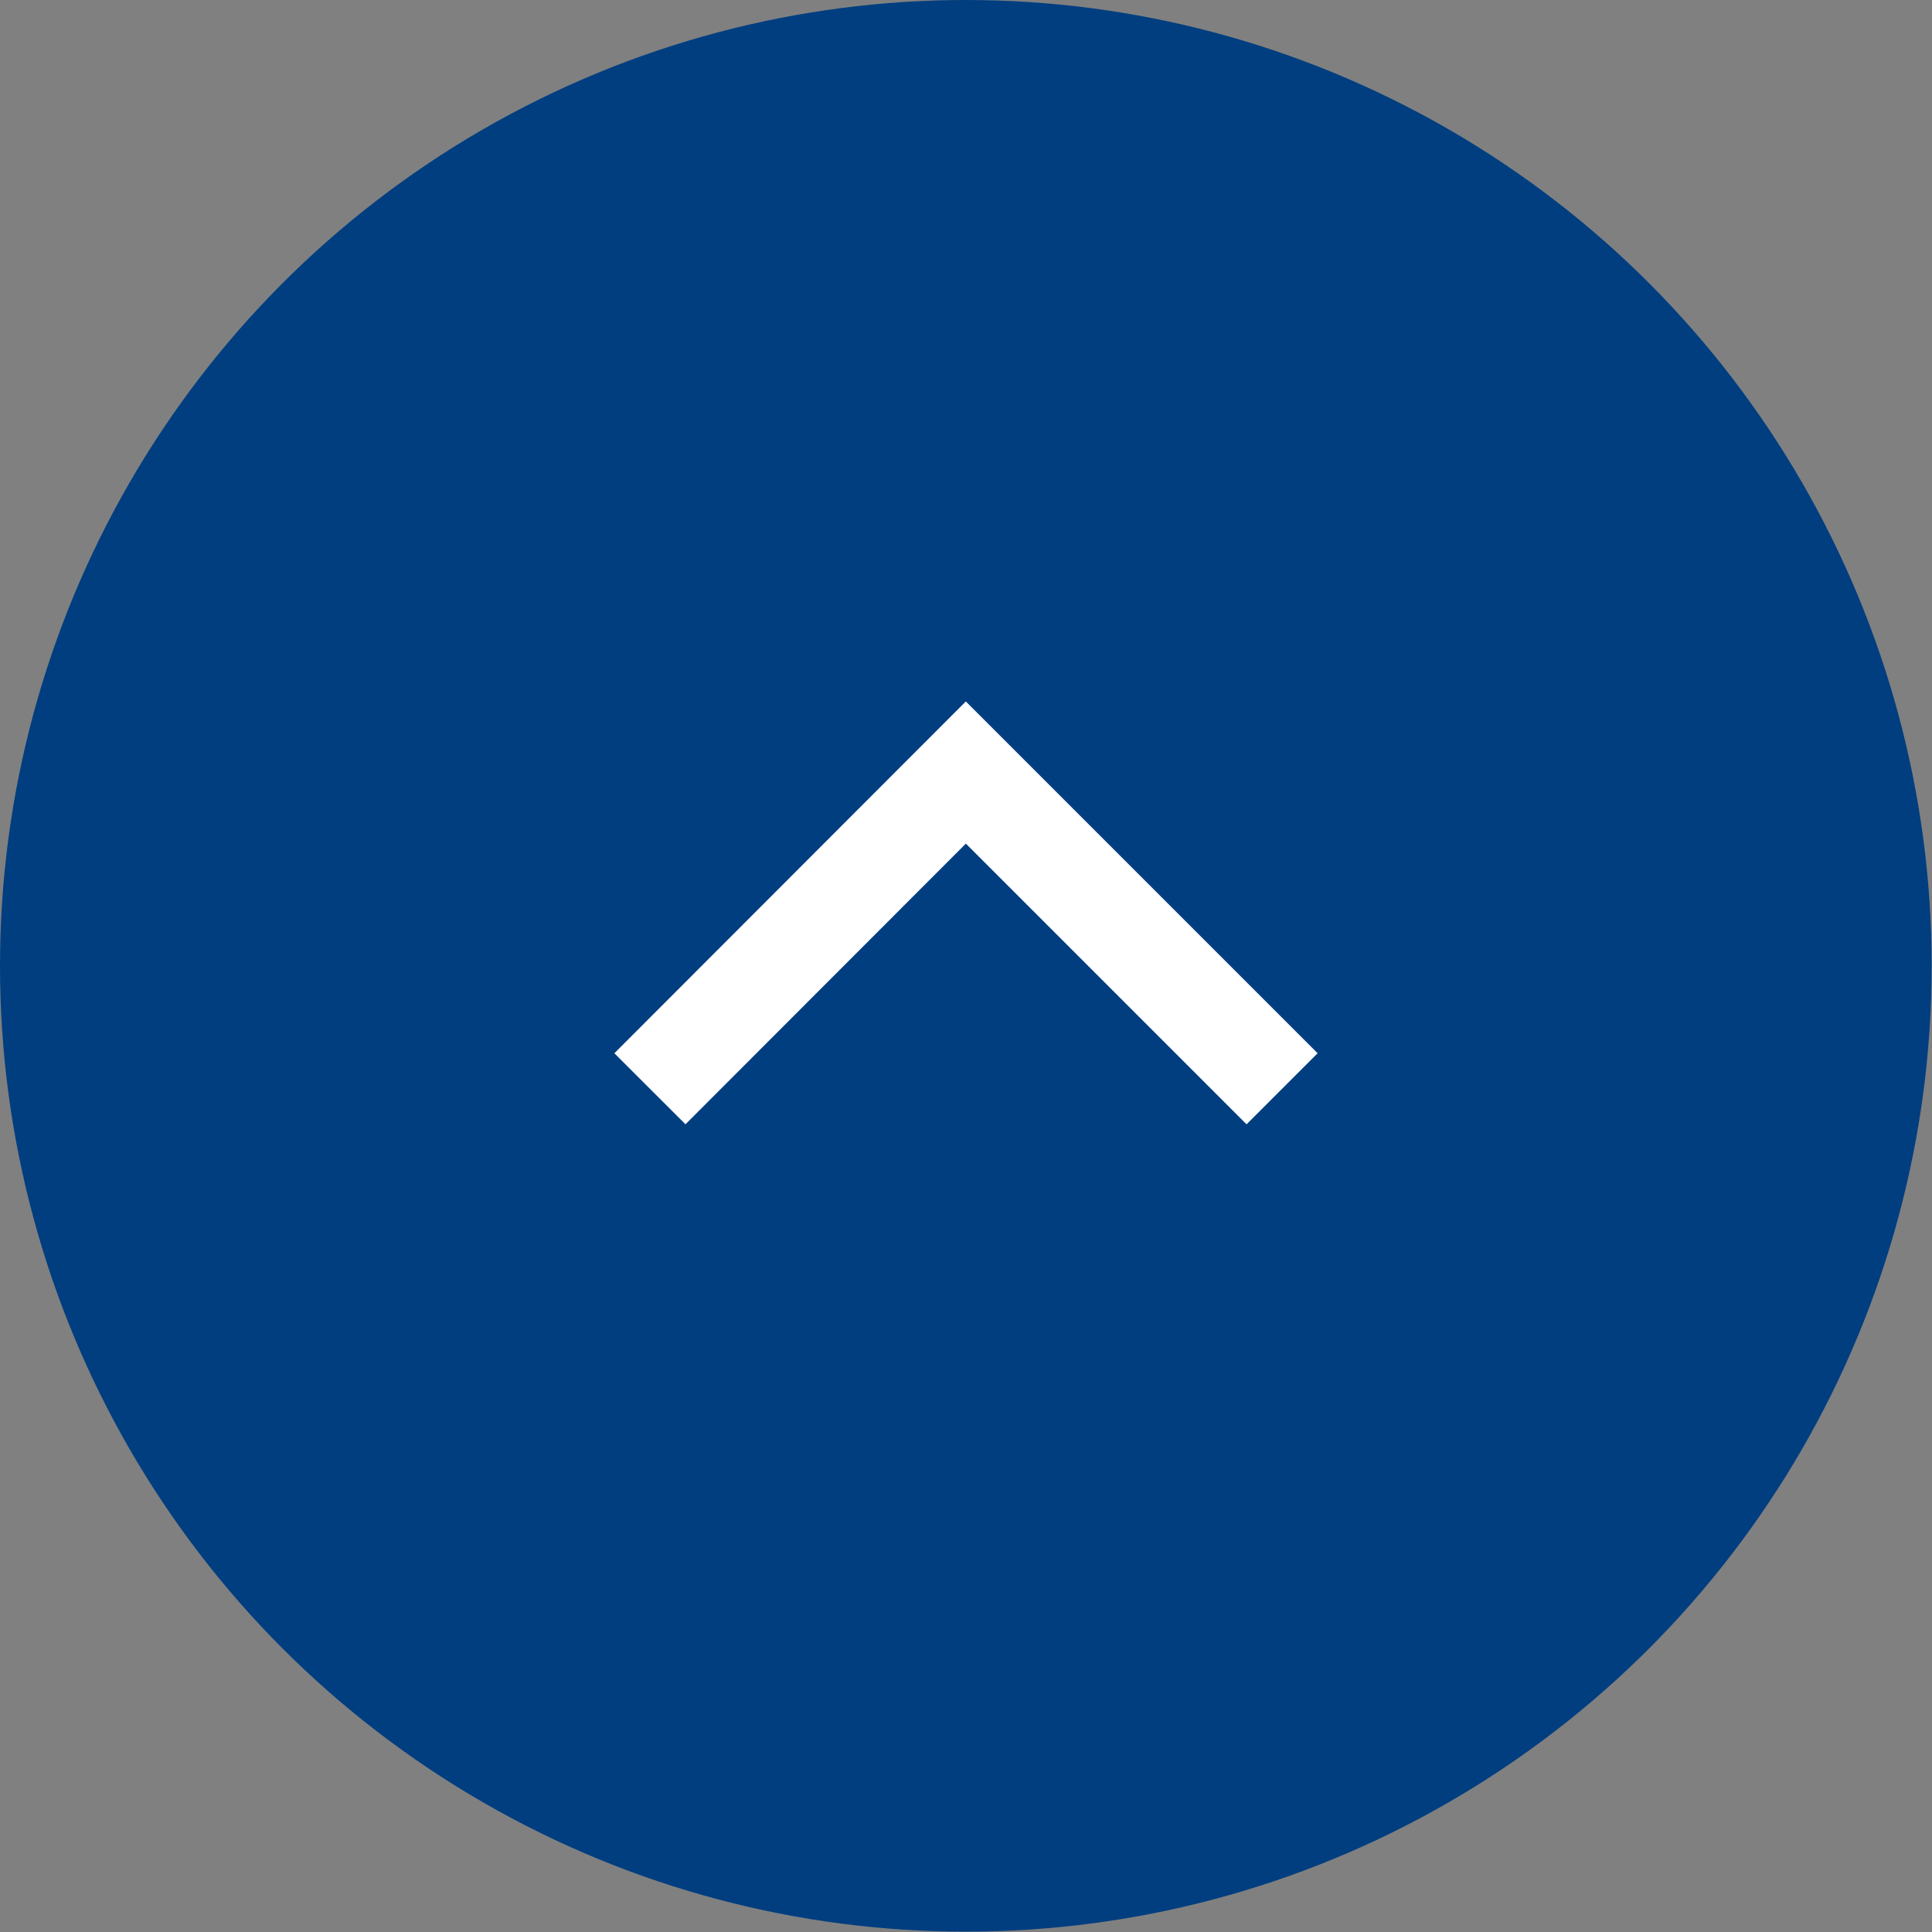
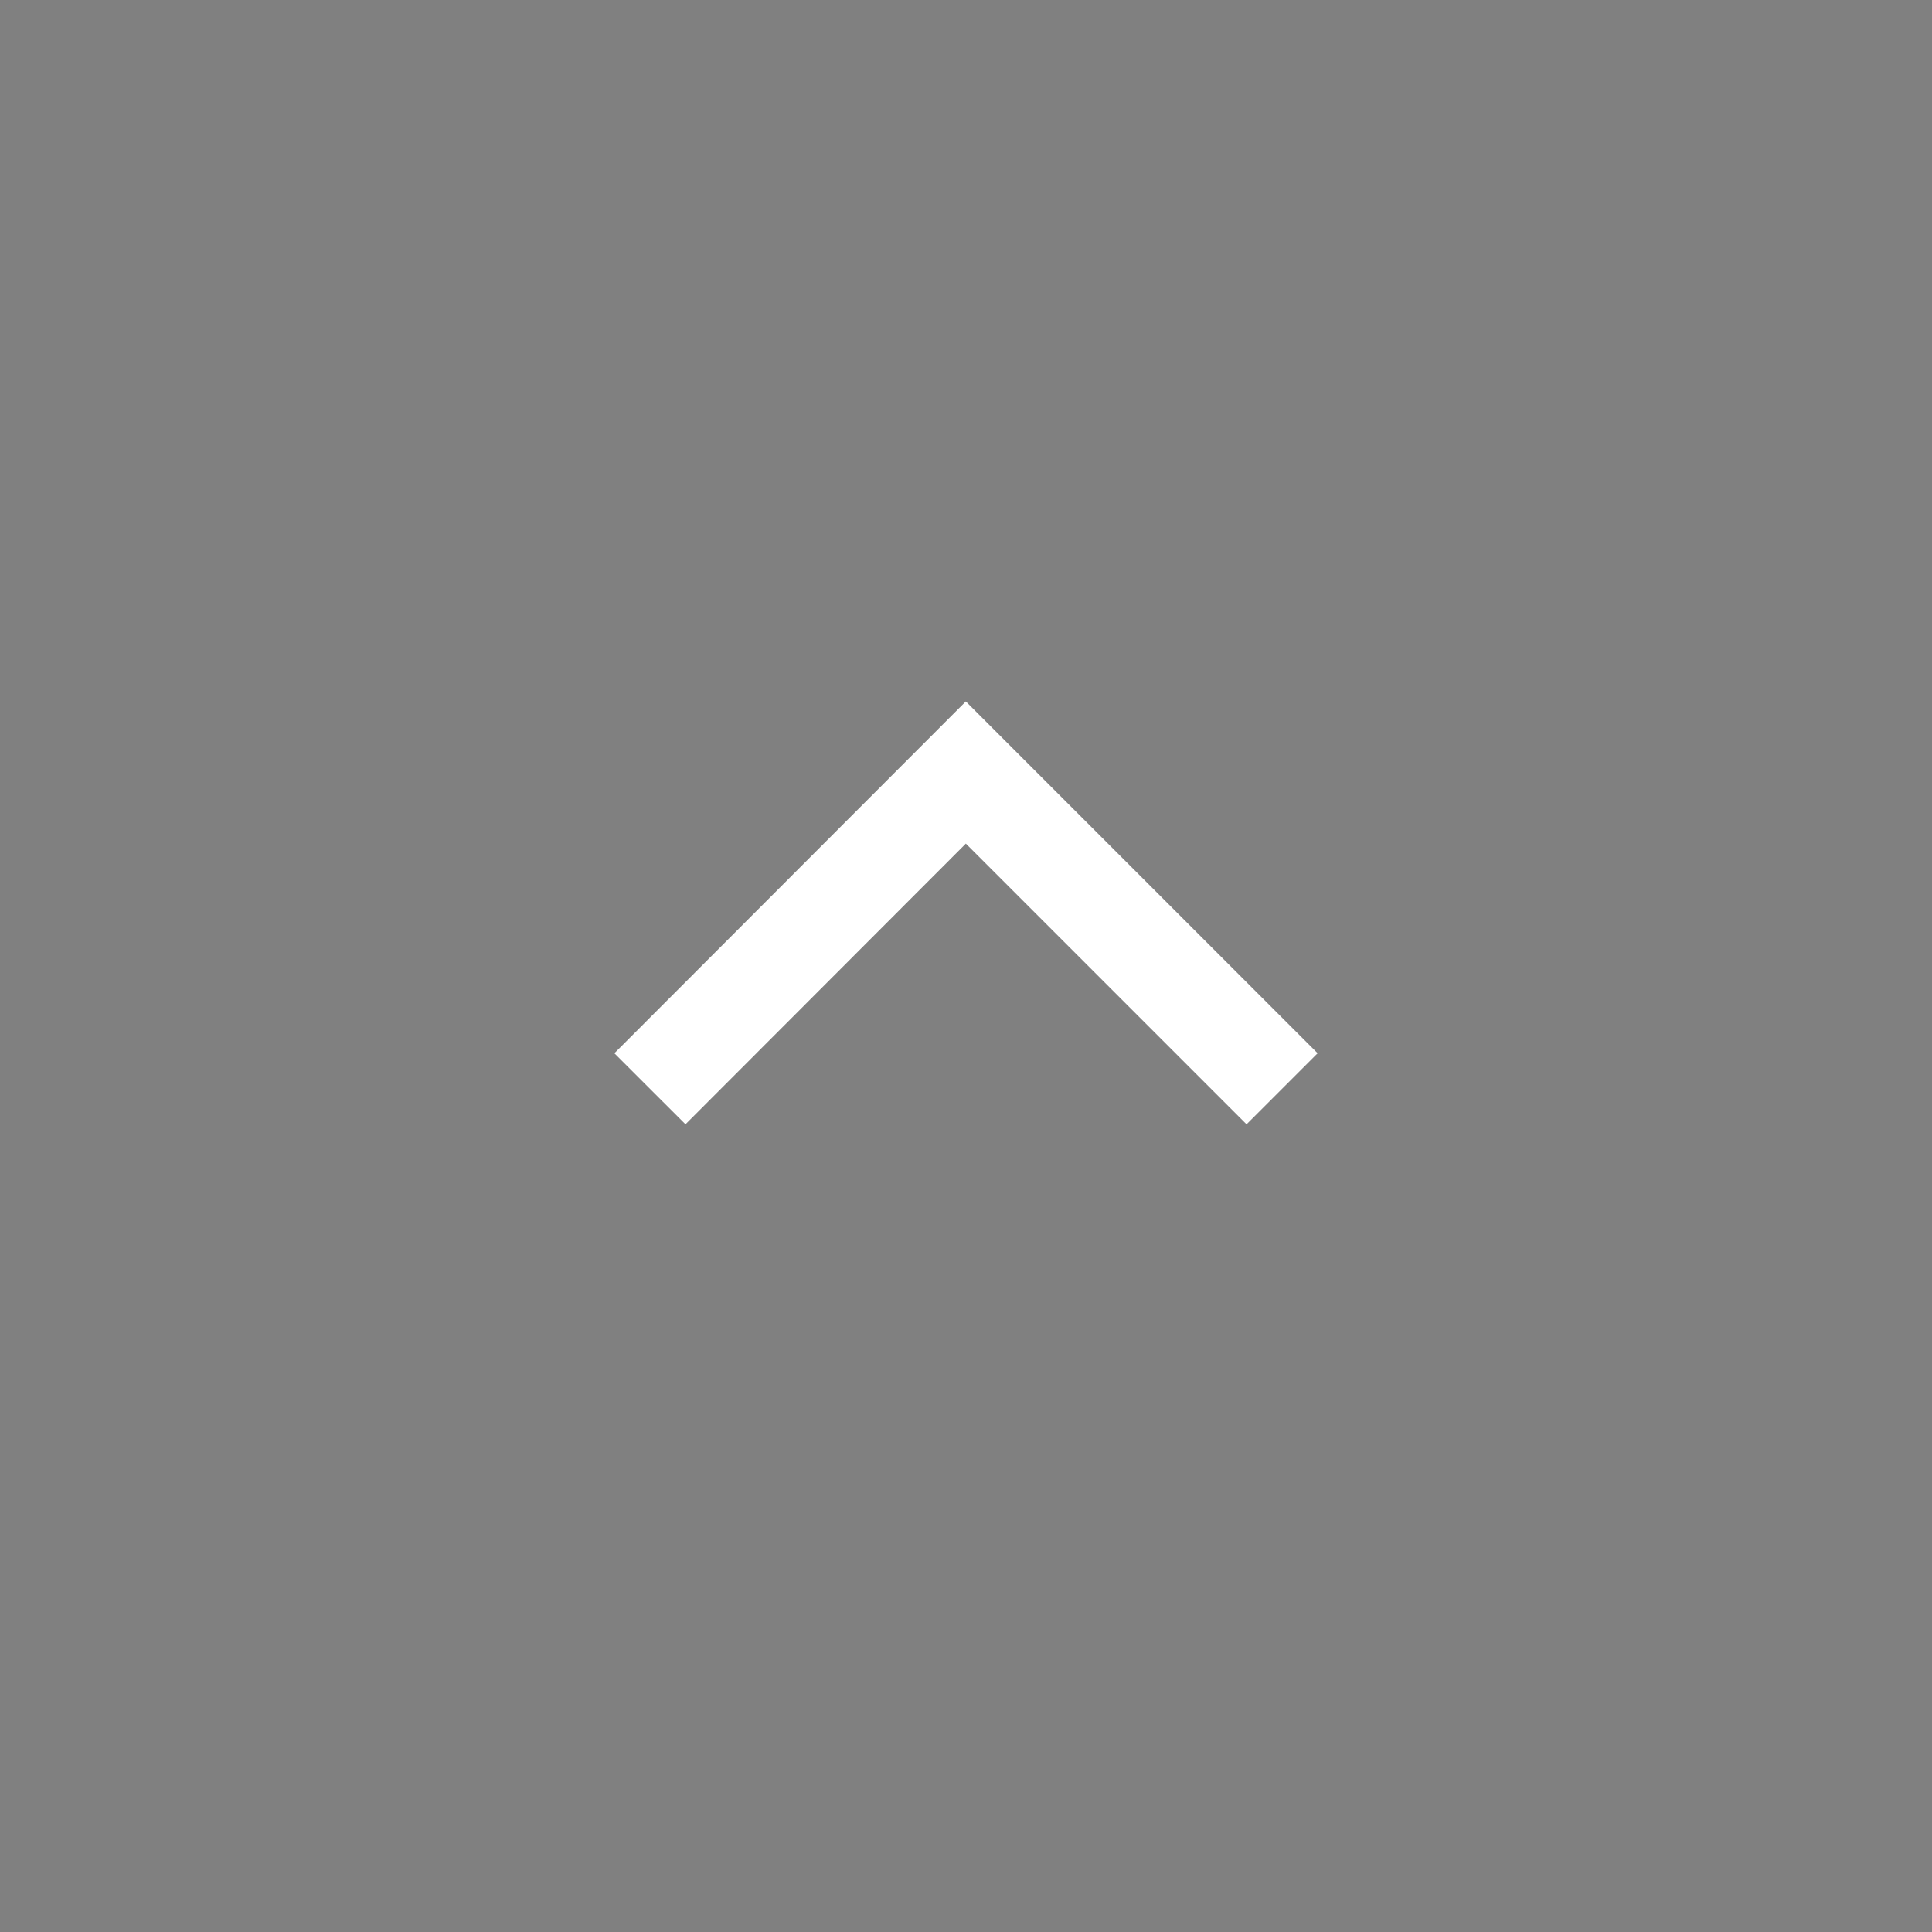
<svg xmlns="http://www.w3.org/2000/svg" id="page_top" viewBox="0 0 57.67 57.67">
  <rect x="0" y="0" width="57.67" height="57.67" fill="#808080" stroke="none" />
  <defs>
    <style>.cls-1{fill:#003e80;}.cls-2{fill:none;stroke:#fff;stroke-miterlimit:10;stroke-width:3px;}</style>
  </defs>
  <title>btn_pagetop</title>
-   <circle class="cls-1" cx="28.83" cy="28.83" r="28.83" />
  <polyline class="cls-2" points="19.4 32.5 28.83 23.06 38.27 32.5" />
</svg>